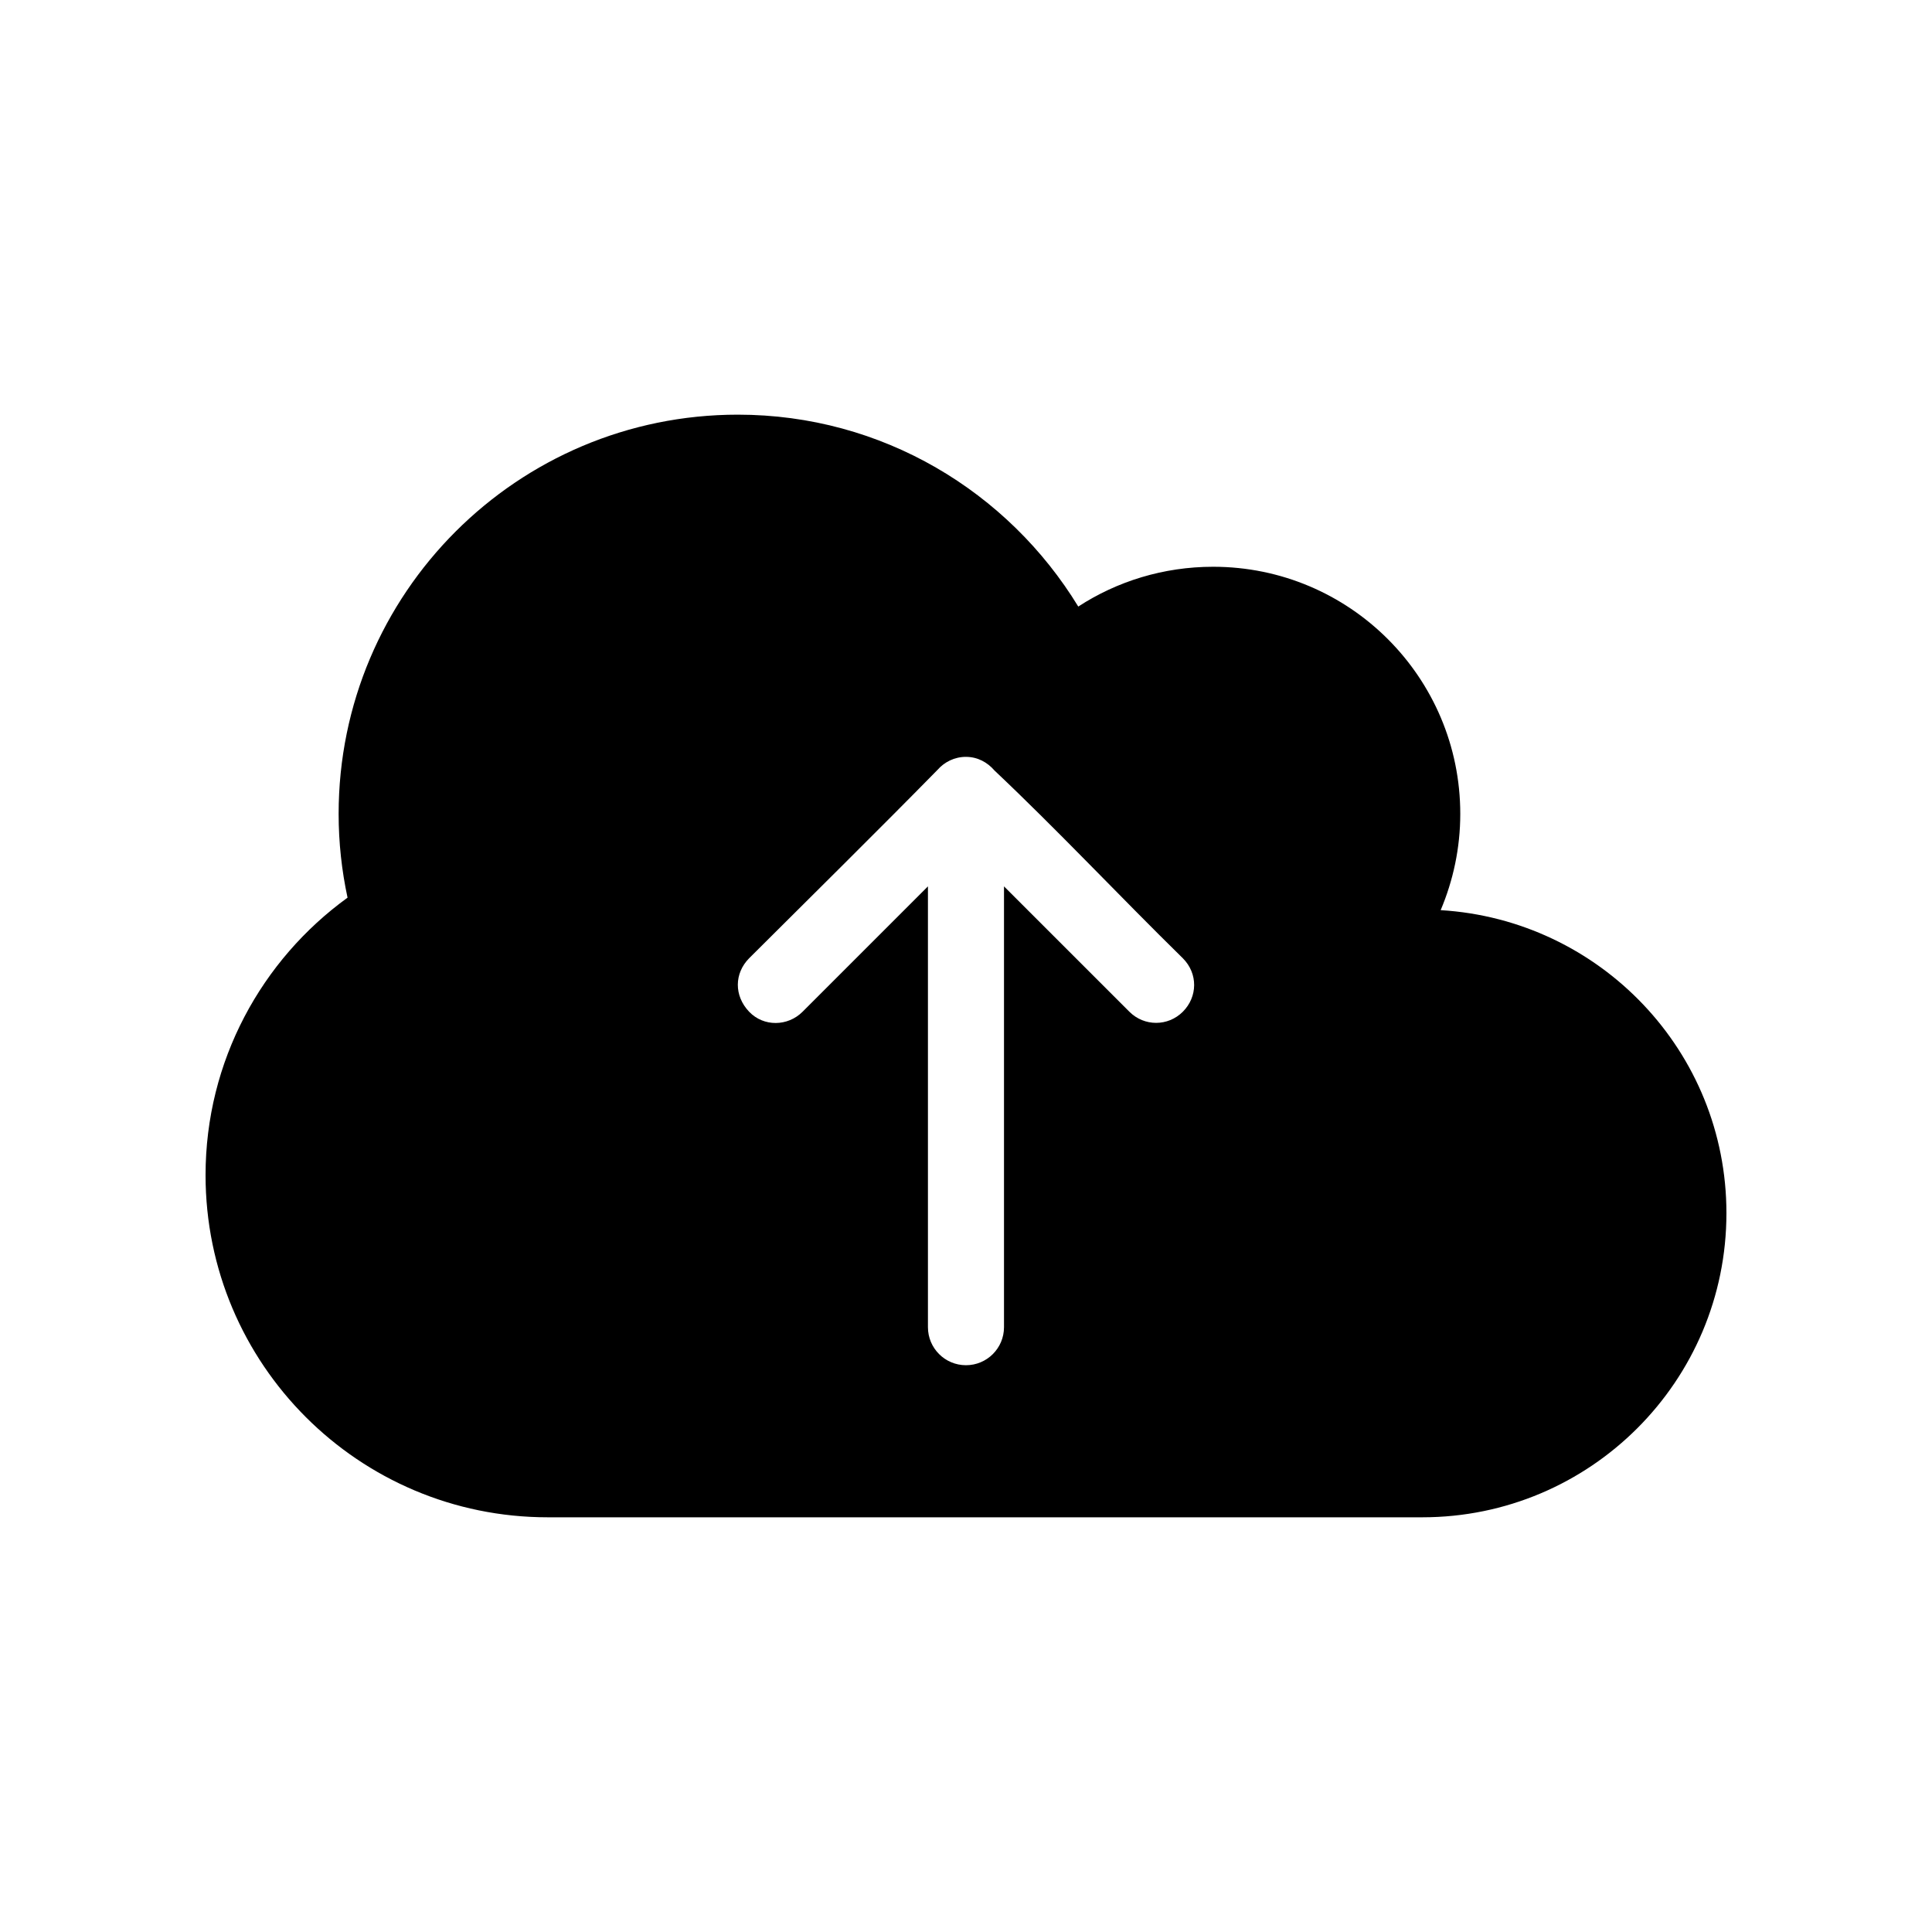
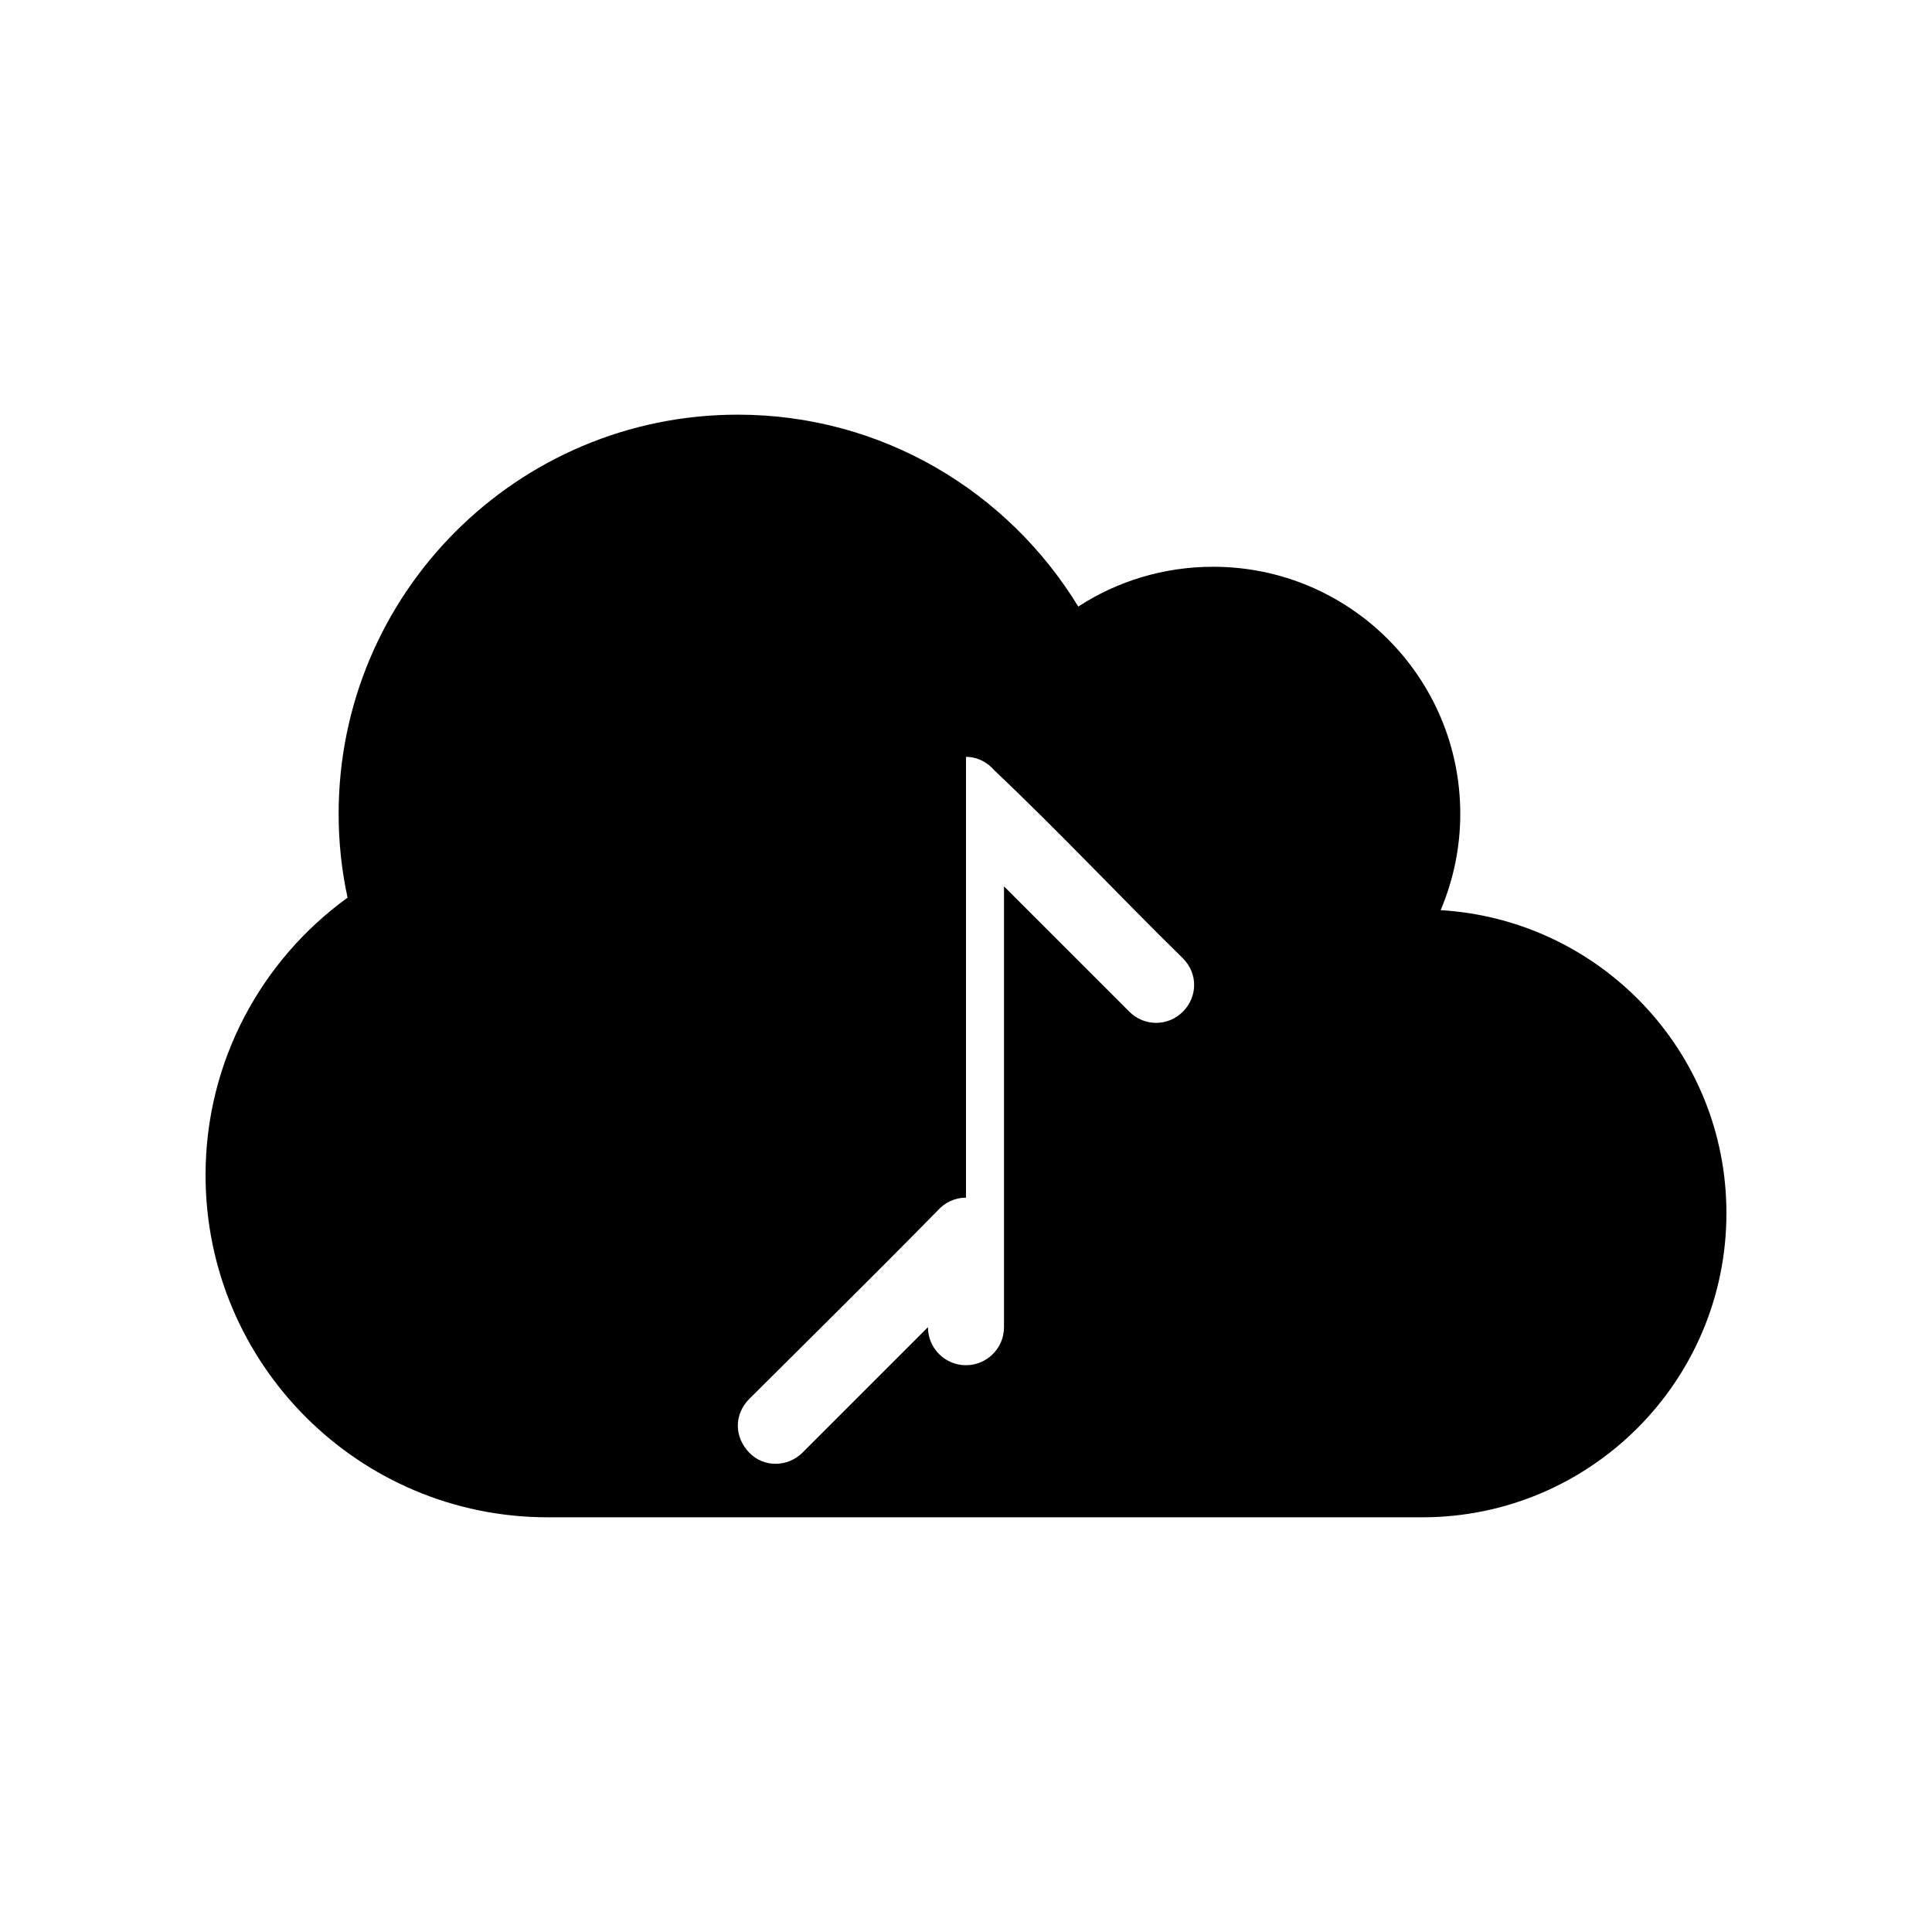
<svg xmlns="http://www.w3.org/2000/svg" fill="#000000" width="800px" height="800px" version="1.1" viewBox="144 144 512 512">
-   <path d="m339.54 253.89c-58.434 0-105.8 47.367-105.8 105.8 0 7.633 0.824 15.023 2.363 22.199-22.754 16.48-37.629 43.285-37.629 73.523 0 50.086 40.602 90.688 90.688 90.688h231.75c44.52 0 80.609-36.09 80.609-80.609 0-42.859-33.512-77.742-75.73-80.293 3.312-7.836 5.195-16.461 5.195-25.504 0-36.172-29.324-65.496-65.496-65.496-13.164 0-25.473 3.863-35.738 10.547-18.582-30.441-51.945-50.855-90.215-50.855zm60.457 90.688c3.07 0 5.707 1.453 7.559 3.621 16.707 15.773 33.223 33.387 49.91 49.75 4.051 4.055 3.934 10.234 0 14.168-3.934 3.938-10.234 3.938-14.168 0l-33.227-33.219v116.82c0 5.566-4.512 10.078-10.078 10.078s-10.078-4.512-10.078-10.078v-116.82l-33.219 33.219c-3.934 3.938-10.328 4.027-14.168 0-4.031-4.231-3.953-10.156 0-14.168 16.637-16.586 33.527-33.227 49.91-49.91 1.848-2.113 4.531-3.465 7.559-3.465z" />
+   <path d="m339.54 253.89c-58.434 0-105.8 47.367-105.8 105.8 0 7.633 0.824 15.023 2.363 22.199-22.754 16.48-37.629 43.285-37.629 73.523 0 50.086 40.602 90.688 90.688 90.688h231.75c44.52 0 80.609-36.09 80.609-80.609 0-42.859-33.512-77.742-75.73-80.293 3.312-7.836 5.195-16.461 5.195-25.504 0-36.172-29.324-65.496-65.496-65.496-13.164 0-25.473 3.863-35.738 10.547-18.582-30.441-51.945-50.855-90.215-50.855zm60.457 90.688c3.07 0 5.707 1.453 7.559 3.621 16.707 15.773 33.223 33.387 49.91 49.75 4.051 4.055 3.934 10.234 0 14.168-3.934 3.938-10.234 3.938-14.168 0l-33.227-33.219v116.82c0 5.566-4.512 10.078-10.078 10.078s-10.078-4.512-10.078-10.078l-33.219 33.219c-3.934 3.938-10.328 4.027-14.168 0-4.031-4.231-3.953-10.156 0-14.168 16.637-16.586 33.527-33.227 49.91-49.91 1.848-2.113 4.531-3.465 7.559-3.465z" />
</svg>